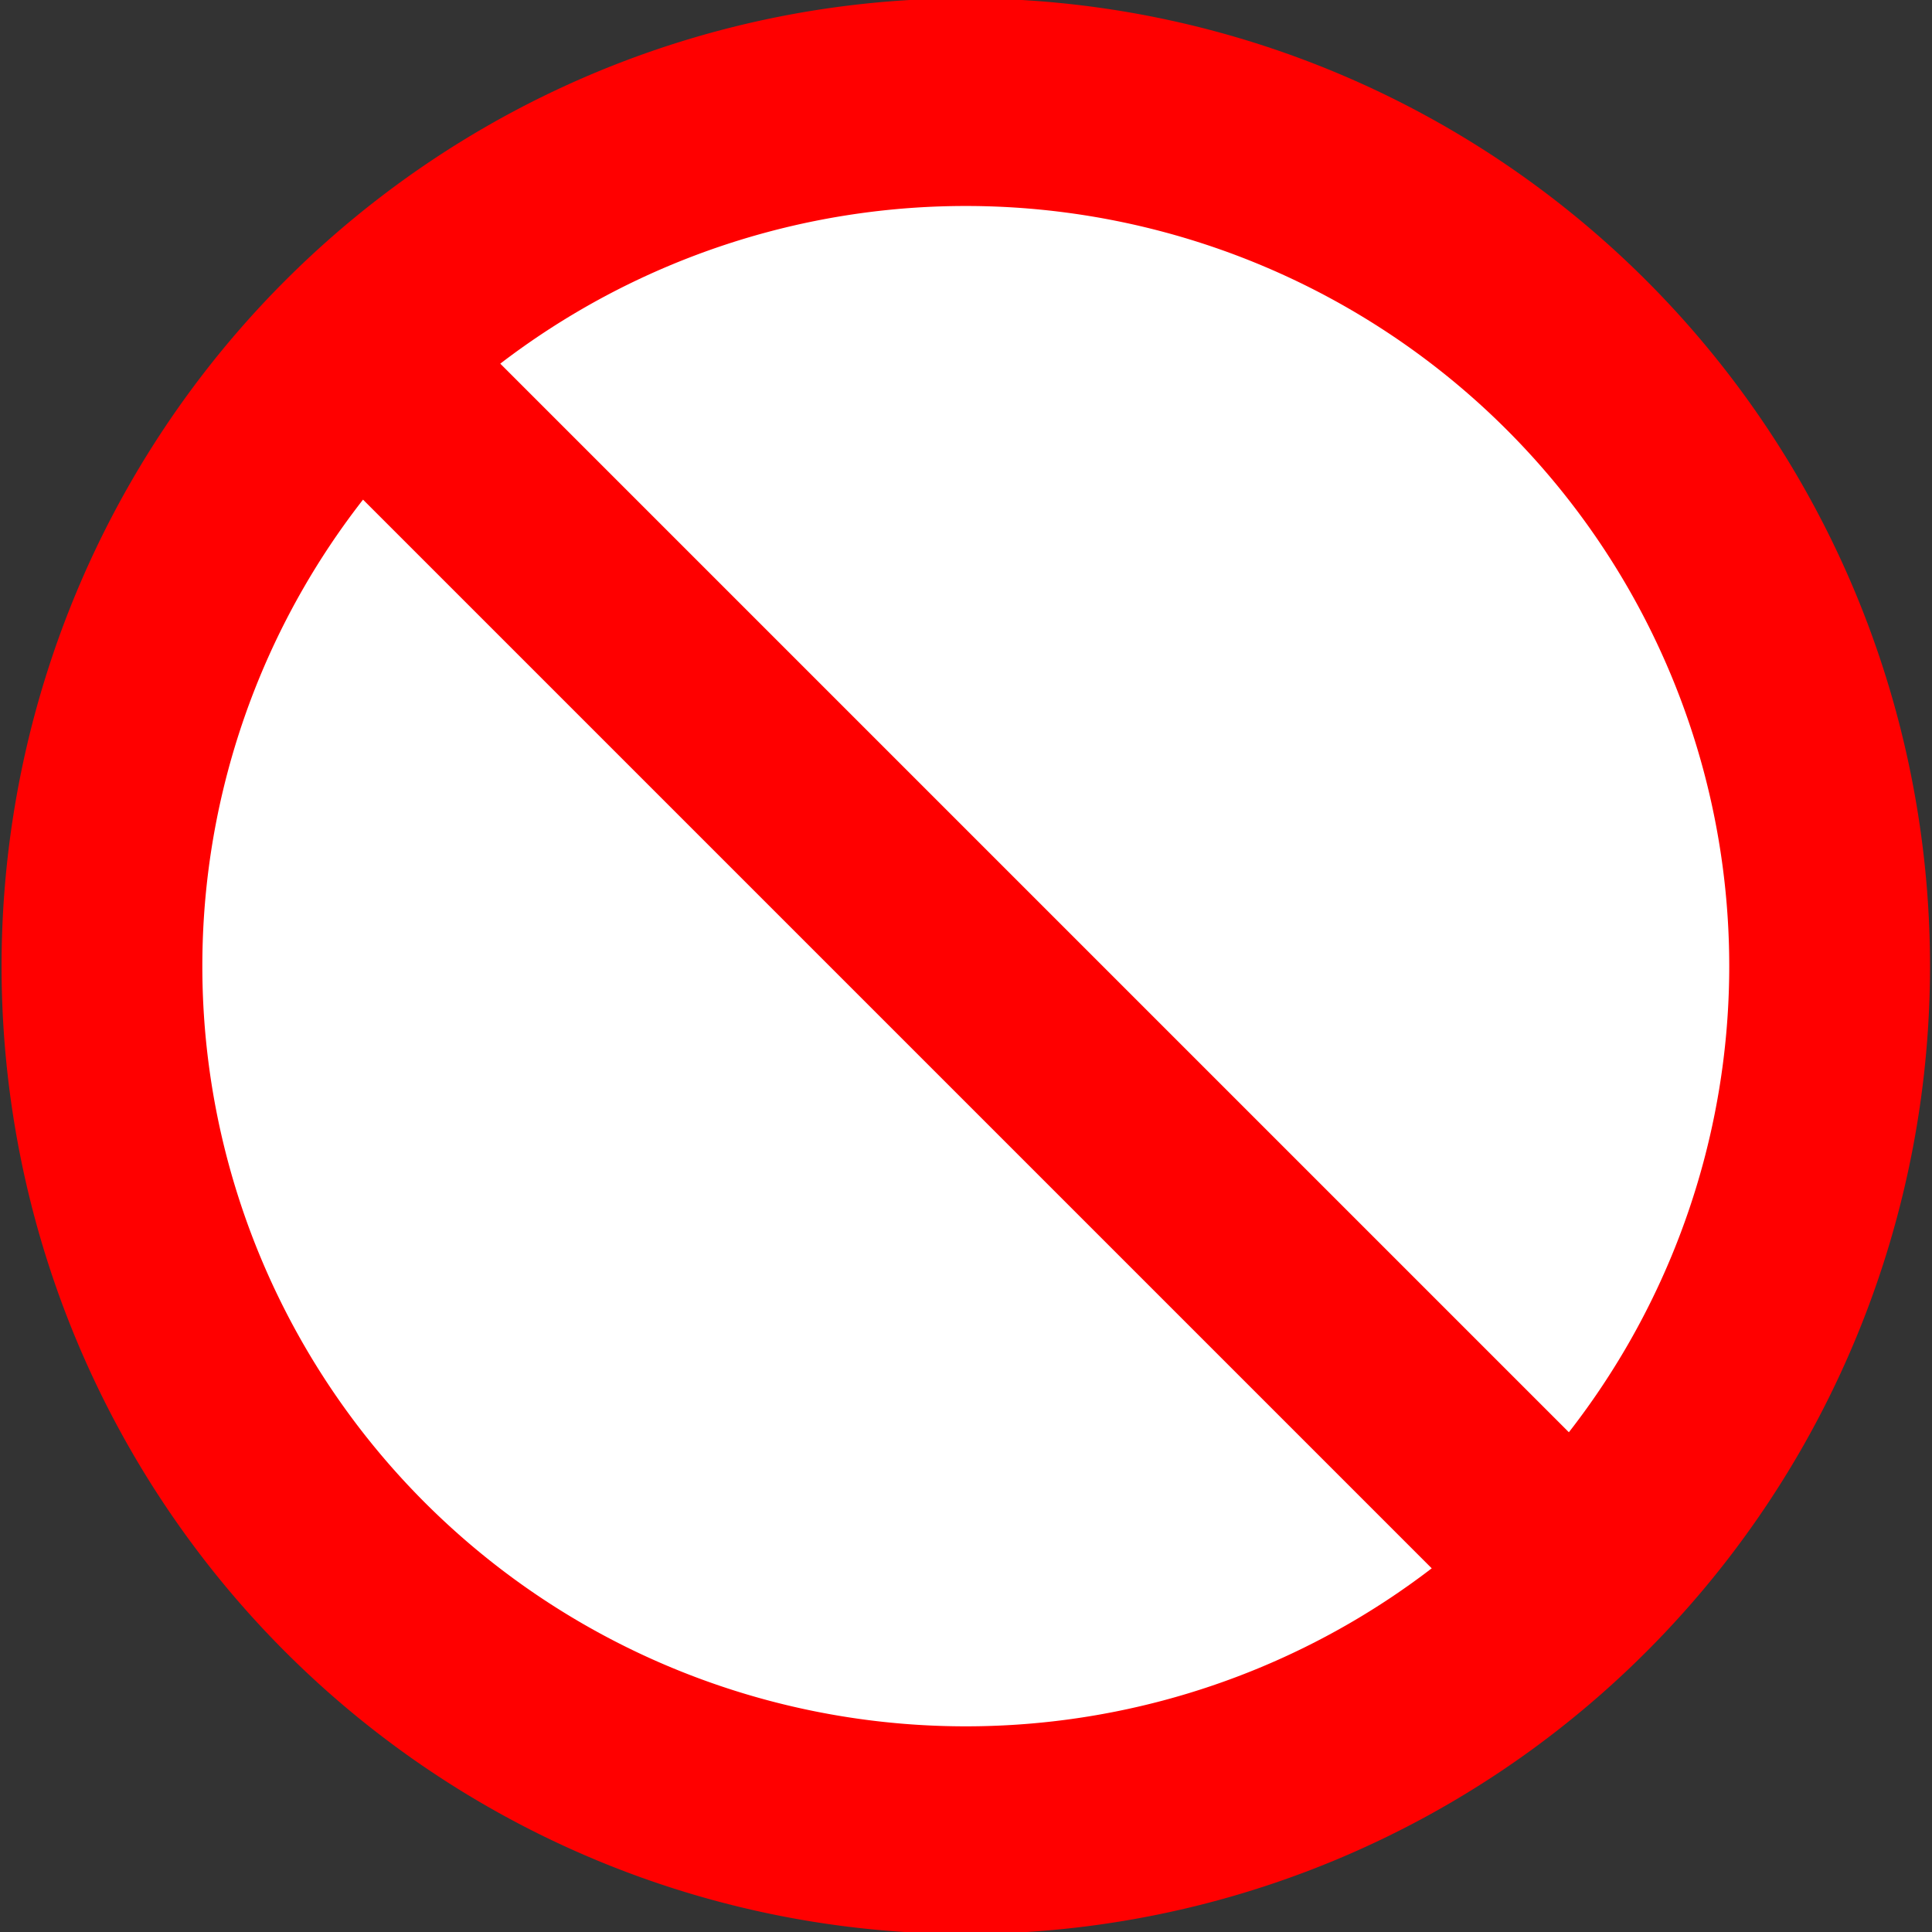
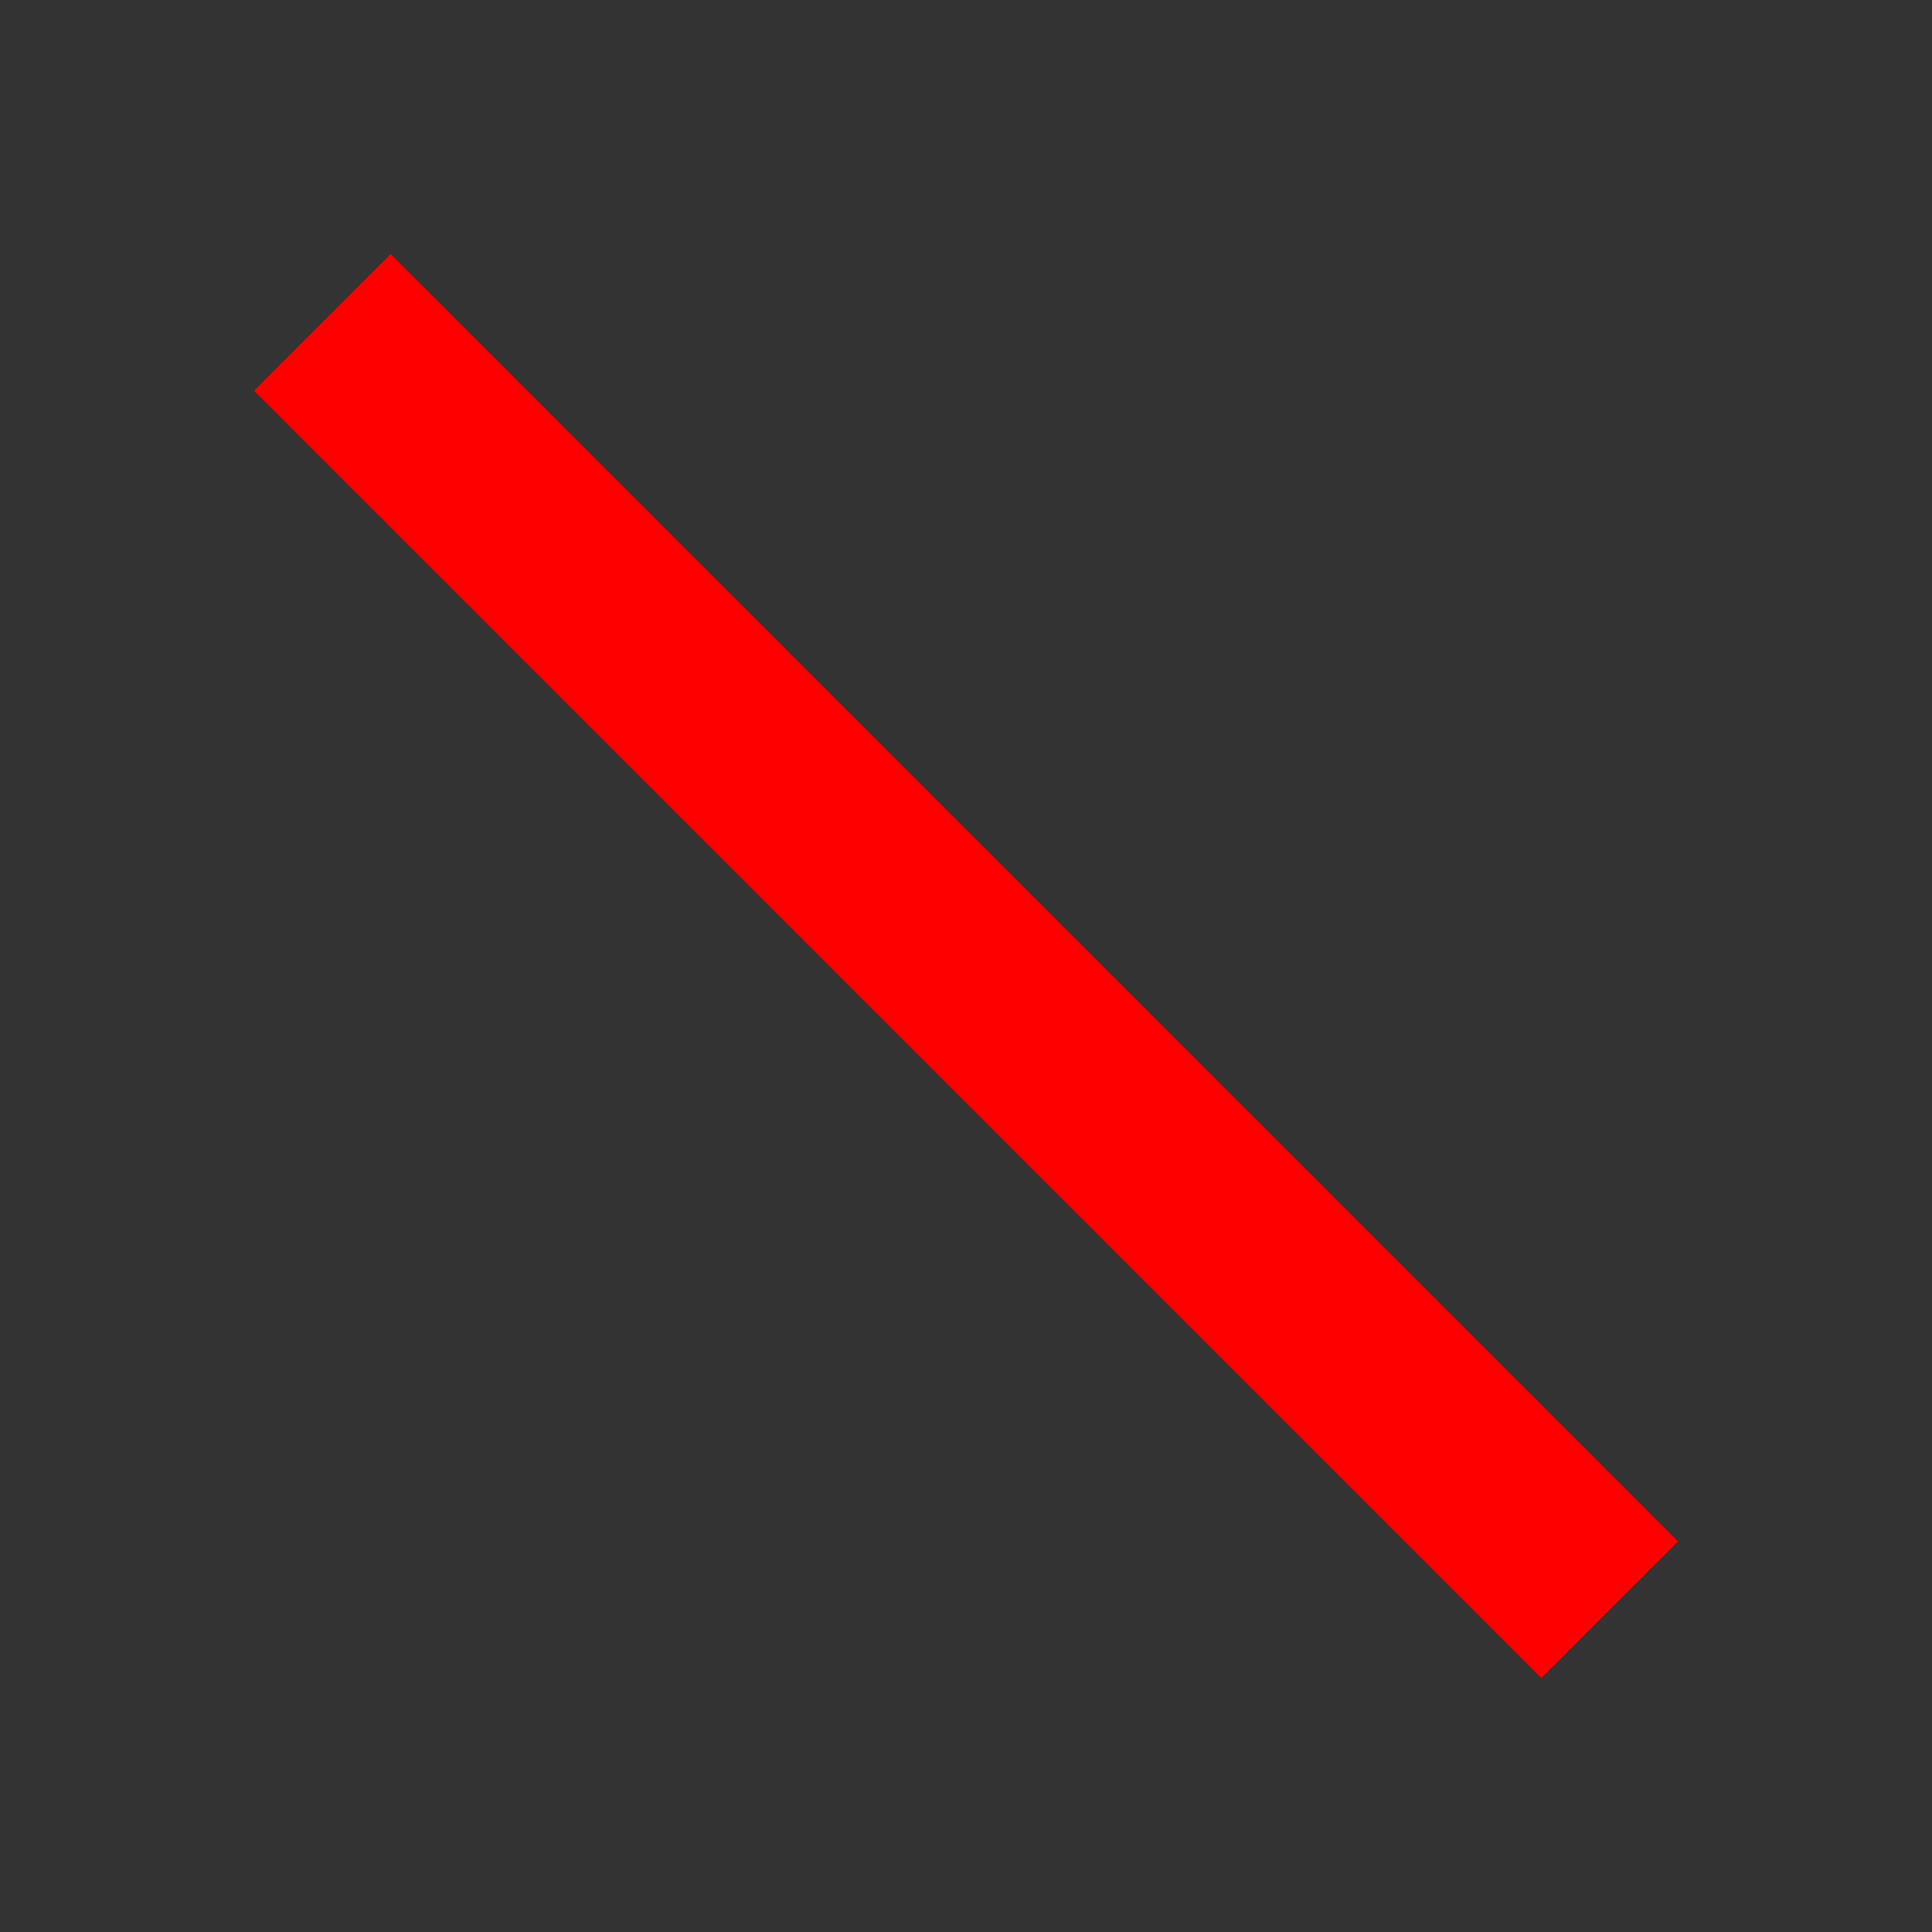
<svg xmlns="http://www.w3.org/2000/svg" version="1.0" width="1000" height="1000" id="svg2">
  <rect width="100%" height="100%" fill="#333333" stroke="none" />
  <defs id="defs4" />
  <g id="layer1">
-     <path d="M 324.455 213.012 A 86.051 83.23 0 1 1  152.353,213.012 A 86.051 83.23 0 1 1  324.455 213.012 z" transform="matrix(5.196,0,0,5.373,-738.858,-644.431)" style="fill:#ffffff;fill-opacity:1;stroke:#ff0000;stroke-width:20;stroke-linejoin:miter;stroke-miterlimit:4;stroke-dasharray:none;stroke-opacity:1" id="path2162" />
    <path d="M 166.834,166.834 C 833.166,833.166 833.166,833.166 833.166,833.166" style="fill:none;fill-rule:evenodd;stroke:#ff0000;stroke-width:100;stroke-linecap:butt;stroke-linejoin:miter;stroke-miterlimit:4;stroke-dasharray:none;stroke-opacity:1" id="path6059" />
  </g>
</svg>